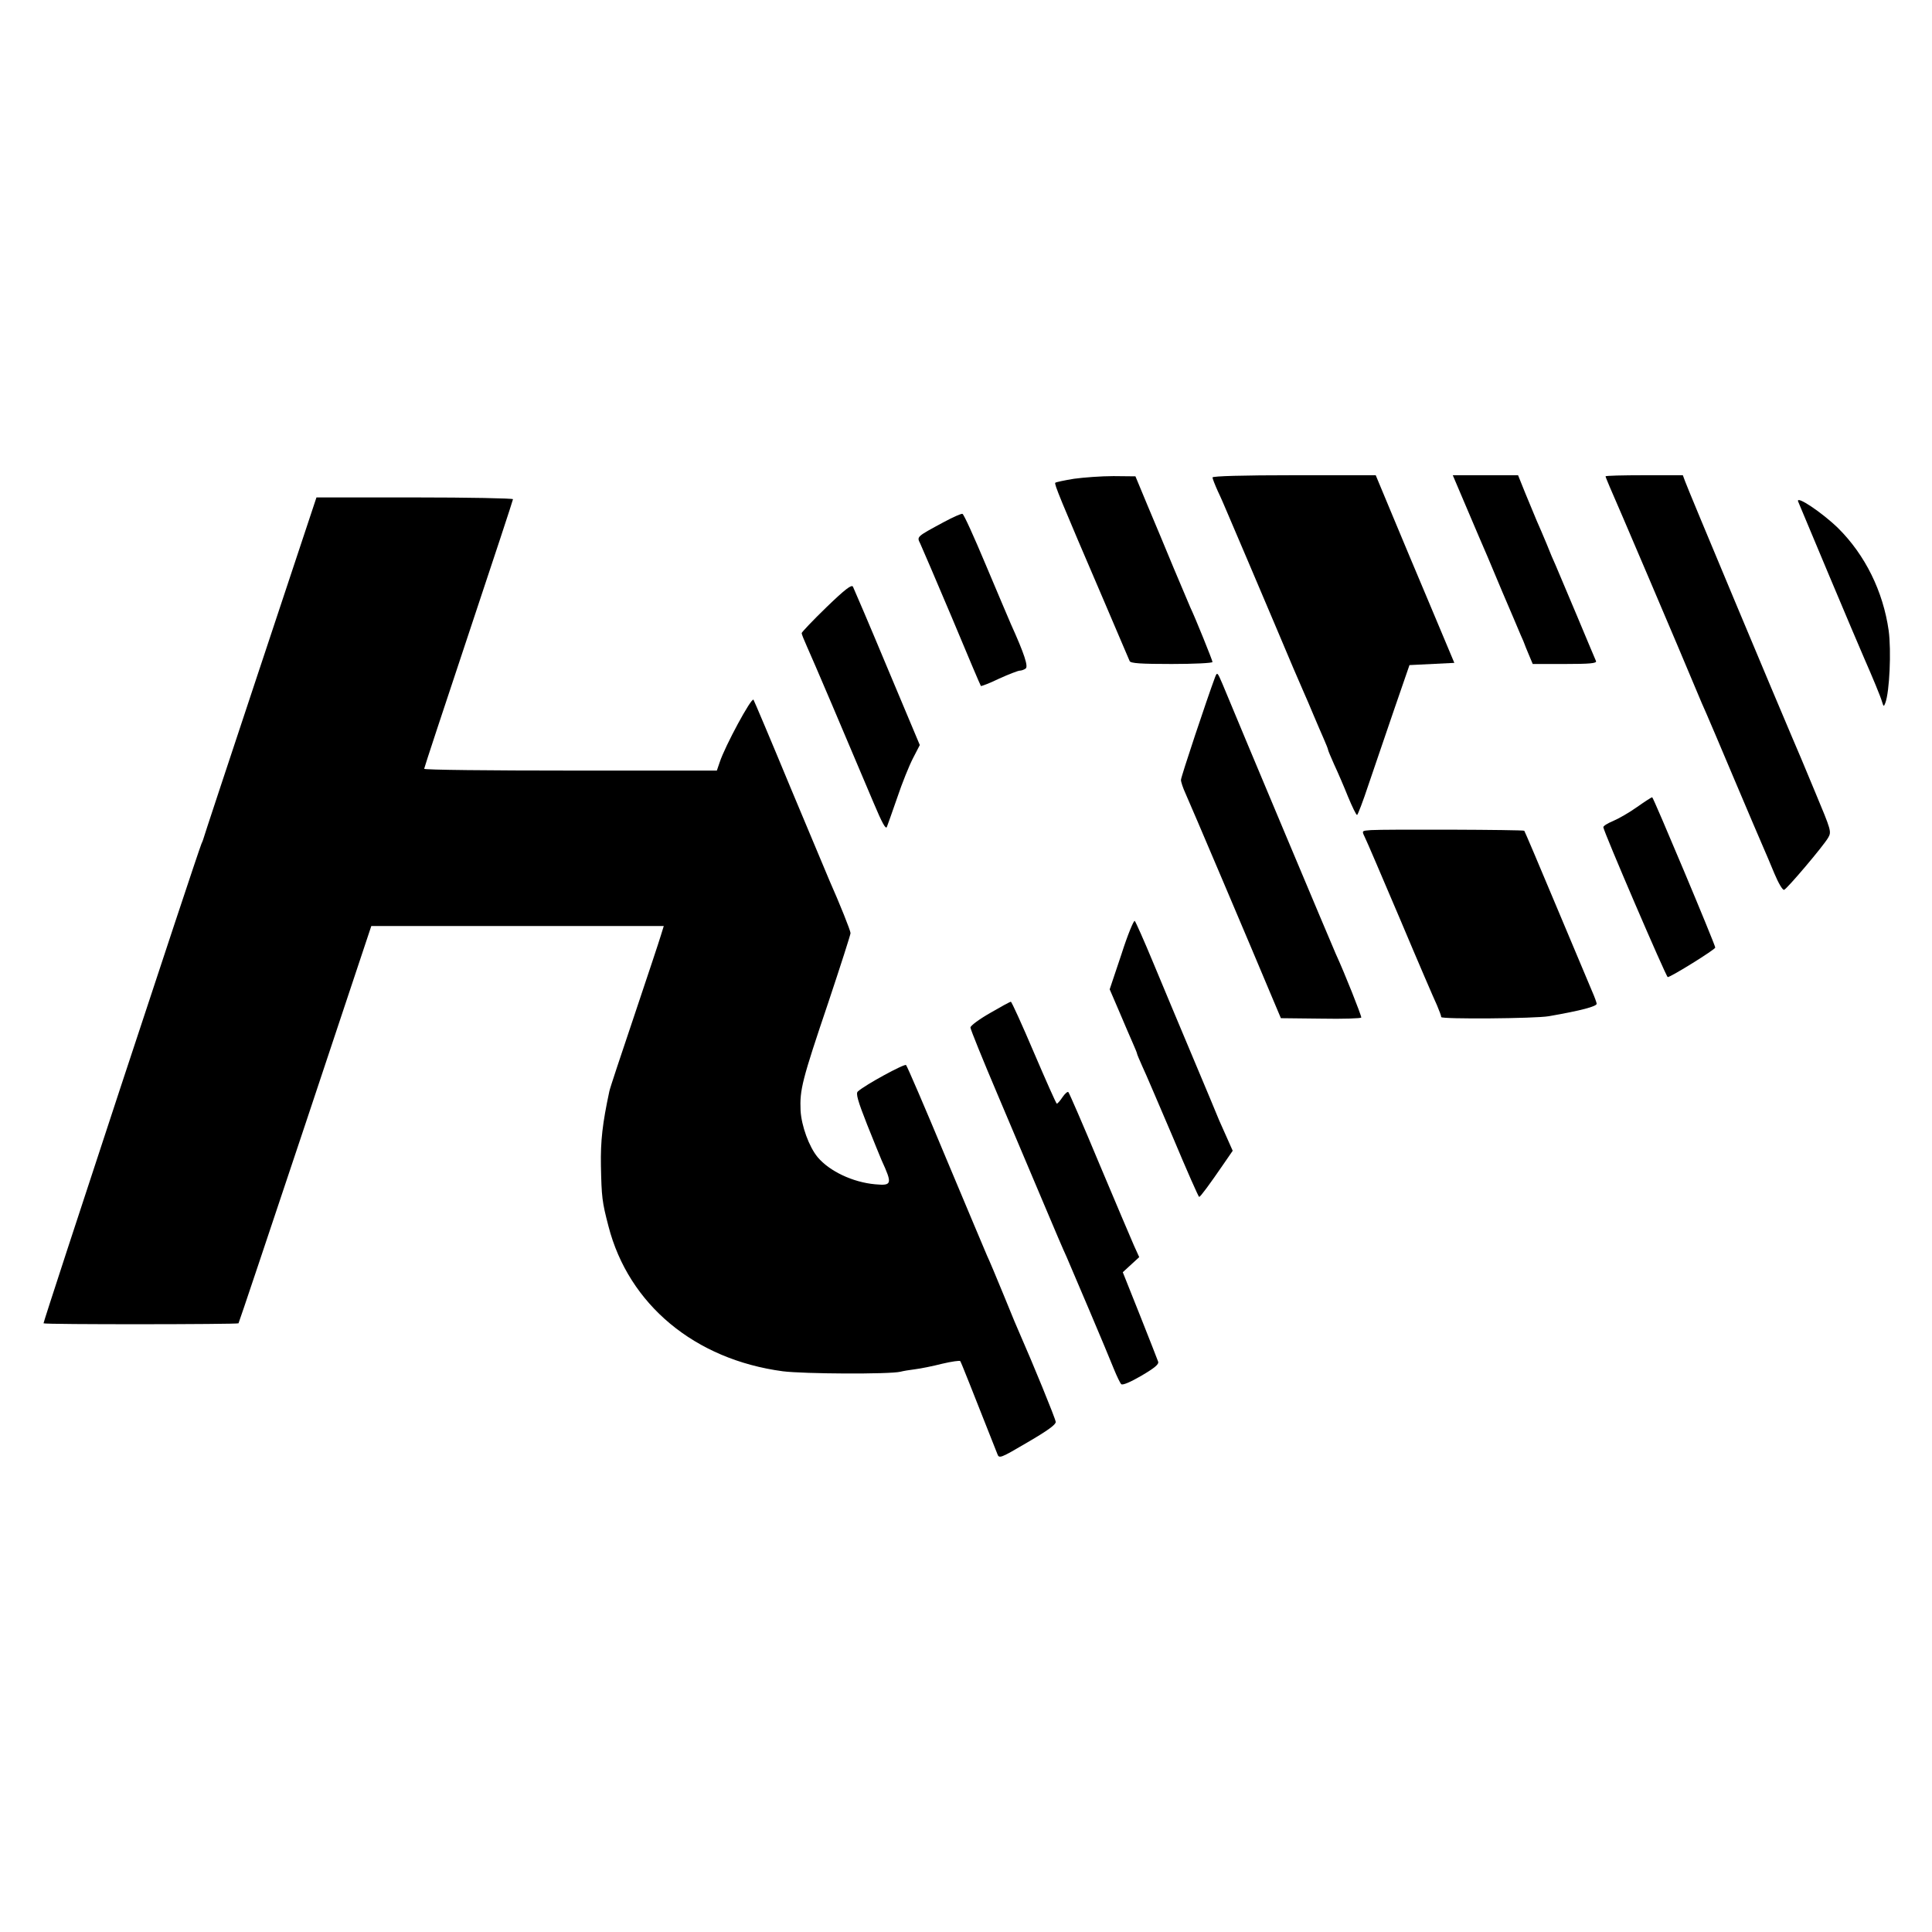
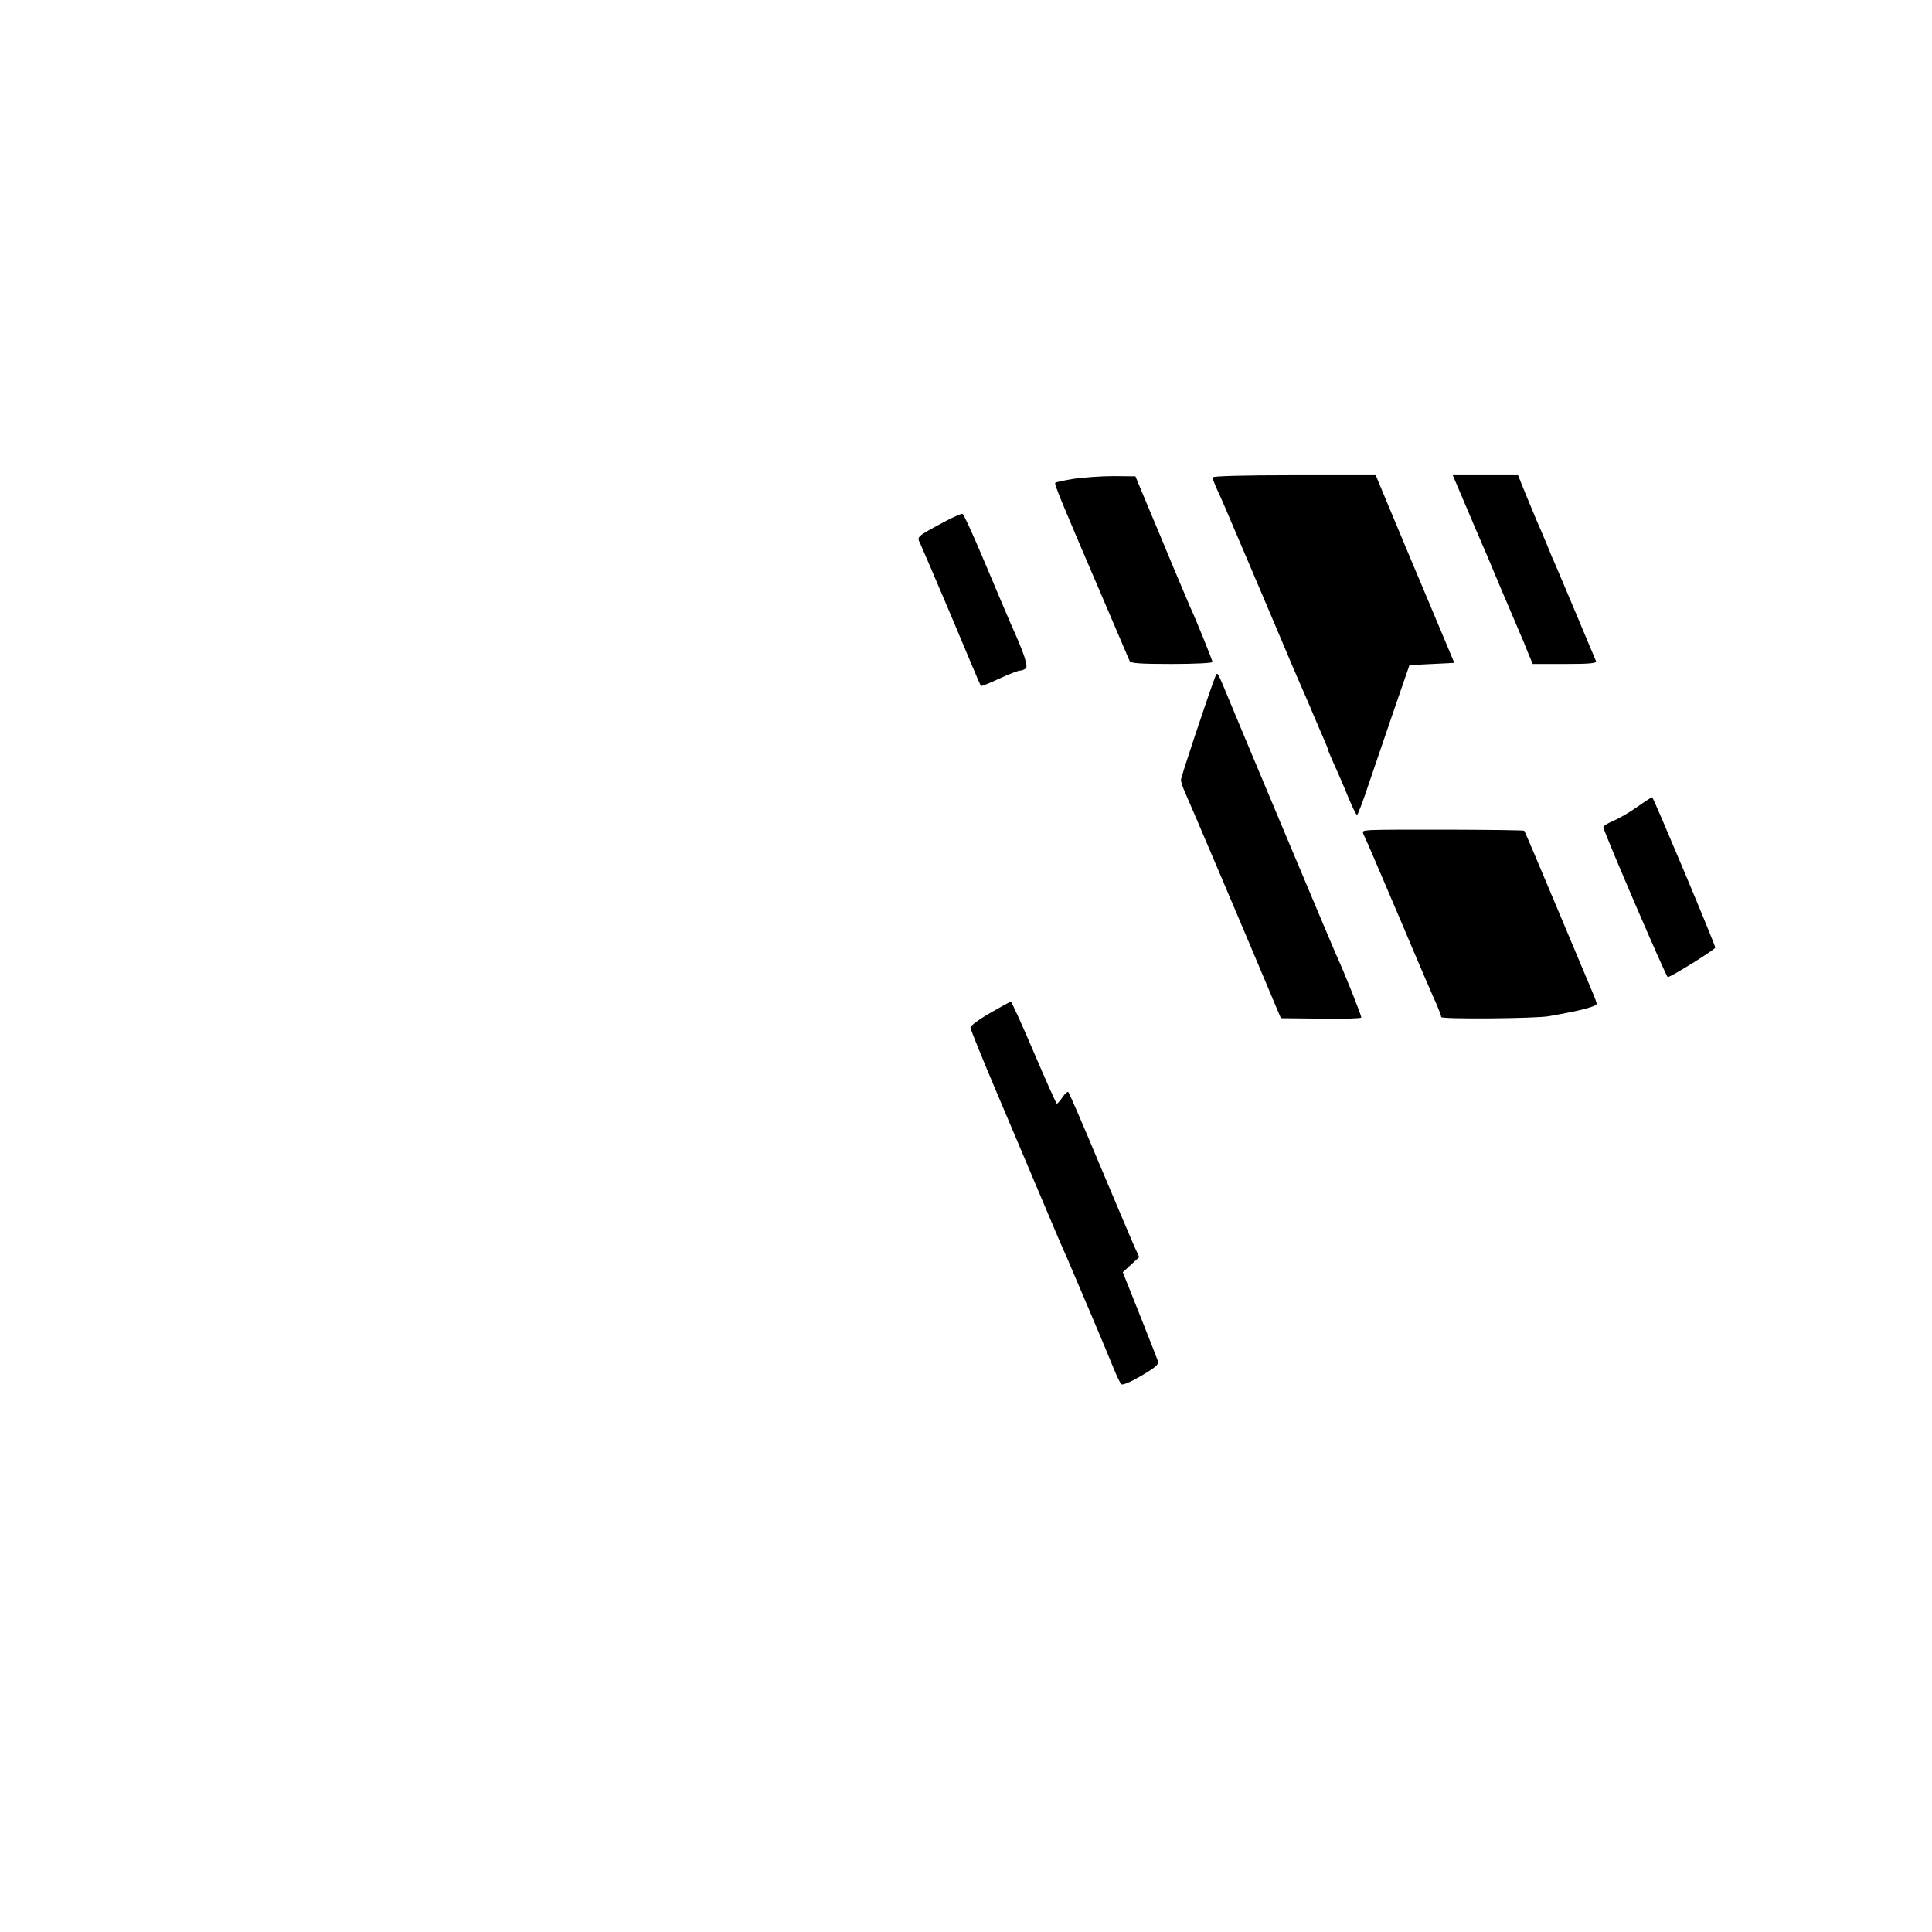
<svg xmlns="http://www.w3.org/2000/svg" version="1.0" width="870pt" height="870pt" viewBox="0 0 870 870" preserveAspectRatio="xMidYMid meet">
  <g transform="translate(0,870) scale(0.1,-0.1)" fill="#000000" stroke="none">
    <path d="M4836 6544 c-43 -7 -81 -15 -84 -18 -5 -6 20 -68 221 -536 60 -140 111 -261 114 -267 4 -10 51 -13 189 -13 101 0 184 4 184 9 0 7 -77 198 -100 246 -5 11 -38 90 -74 175 -35 85 -89 214 -119 285 l-54 130 -99 1 c-55 0 -134 -6 -178 -12z" />
    <path d="M5460 6550 c0 -5 11 -33 24 -62 14 -29 31 -69 39 -88 54 -126 119 -279 217 -510 61 -146 120 -283 130 -305 10 -22 30 -69 45 -105 15 -36 36 -84 46 -107 10 -23 19 -45 19 -48 0 -4 13 -34 28 -68 16 -34 44 -99 62 -144 19 -46 37 -83 41 -83 3 0 27 62 52 138 26 75 77 227 115 337 l69 200 101 5 101 5 -107 255 c-59 140 -139 330 -177 422 l-70 168 -367 0 c-233 0 -368 -4 -368 -10z" />
    <path d="M6596 6433 c30 -71 58 -137 63 -148 25 -57 45 -104 106 -250 38 -88 75 -176 83 -195 9 -19 16 -37 17 -40 1 -3 9 -24 19 -47 l18 -43 145 0 c112 0 144 3 140 13 -3 6 -42 100 -87 207 -45 107 -88 209 -95 225 -8 17 -26 59 -40 95 -15 36 -35 83 -45 105 -9 22 -32 77 -51 123 l-33 82 -147 0 -147 0 54 -127z" />
-     <path d="M7230 6555 c0 -3 9 -24 19 -48 18 -39 329 -768 391 -918 15 -36 34 -81 43 -100 8 -19 66 -153 127 -299 62 -146 120 -283 130 -305 10 -22 32 -75 50 -118 18 -43 37 -76 44 -74 13 4 175 195 198 234 16 28 15 31 -59 208 -41 99 -87 209 -103 245 -52 121 -473 1125 -482 1153 l-10 27 -174 0 c-96 0 -174 -2 -174 -5z" />
-     <path d="M1170 5692 c-140 -422 -255 -769 -255 -772 -1 -3 -4 -12 -8 -20 -23 -57 -714 -2156 -711 -2159 5 -6 873 -5 878 0 2 2 137 406 301 897 l297 892 658 0 659 0 -13 -42 c-7 -24 -61 -186 -120 -362 -59 -175 -110 -328 -112 -340 -31 -145 -40 -223 -38 -336 3 -141 5 -161 34 -272 91 -353 389 -600 785 -653 94 -12 481 -14 530 -2 11 3 40 8 65 11 25 3 80 14 123 25 42 10 79 15 81 12 4 -5 52 -127 167 -418 8 -22 12 -21 136 52 91 53 128 80 127 92 -1 15 -108 275 -158 388 -8 17 -42 98 -75 180 -34 83 -68 164 -76 180 -7 17 -91 215 -185 440 -94 226 -175 414 -180 419 -7 7 -184 -89 -217 -119 -10 -8 -1 -41 42 -150 31 -77 60 -149 65 -160 49 -107 47 -115 -29 -108 -101 9 -206 59 -259 122 -39 47 -73 141 -77 210 -4 94 6 135 125 487 55 165 100 305 100 312 0 11 -48 131 -95 237 -7 17 -86 206 -176 420 -89 215 -164 392 -166 394 -9 12 -128 -208 -152 -281 l-13 -38 -659 0 c-362 0 -659 3 -659 8 0 4 90 277 200 607 110 330 200 603 200 607 0 4 -199 8 -442 8 l-443 0 -255 -768z" />
-     <path d="M8097 6442 c6 -16 270 -644 298 -707 36 -82 74 -173 80 -195 7 -23 8 -23 15 -5 19 51 27 235 15 325 -25 177 -106 341 -228 462 -72 70 -190 149 -180 120z" />
    <path d="M4250 6349 c-124 -67 -122 -65 -106 -97 7 -15 71 -164 142 -332 70 -168 129 -307 131 -309 1 -2 39 12 82 33 44 20 86 36 93 36 7 0 19 4 26 9 14 8 -5 66 -66 201 -11 25 -62 146 -114 269 -52 124 -98 226 -104 227 -5 2 -43 -15 -84 -37z" />
-     <path d="M3721 5965 c-61 -59 -111 -112 -111 -116 0 -5 11 -32 24 -61 23 -50 178 -414 299 -701 40 -95 56 -124 61 -110 4 10 25 70 47 133 21 63 53 142 70 175 l31 60 -147 350 c-80 192 -150 355 -154 363 -6 11 -35 -11 -120 -93z" />
    <path d="M5471 5649 c-35 -94 -153 -447 -153 -461 0 -9 9 -36 20 -60 18 -39 303 -710 392 -923 l38 -90 181 -2 c100 -2 181 1 181 5 0 11 -74 198 -115 287 -11 24 -423 1004 -510 1215 -23 54 -24 55 -34 29z" />
    <path d="M7372 5066 c-35 -25 -84 -53 -108 -63 -24 -10 -44 -22 -44 -28 0 -17 283 -675 290 -675 14 0 215 125 214 133 -1 15 -279 677 -284 677 -3 0 -34 -20 -68 -44z" />
    <path d="M6174 4962 c-42 -3 -42 -3 -29 -30 8 -15 79 -182 160 -372 80 -190 155 -364 166 -387 10 -24 19 -47 19 -53 0 -10 424 -7 485 4 144 25 215 44 215 56 0 4 -9 30 -21 57 -11 26 -84 199 -161 383 -77 184 -142 337 -144 339 -4 5 -630 7 -690 3z" />
-     <path d="M5050 4403 l-53 -158 43 -100 c23 -55 51 -119 61 -142 10 -23 19 -44 19 -47 0 -3 11 -29 24 -58 14 -29 75 -173 138 -320 62 -148 115 -268 118 -268 6 1 48 58 109 147 l42 61 -24 54 c-13 29 -30 67 -37 83 -7 17 -59 143 -117 280 -58 138 -139 331 -180 430 -41 99 -79 184 -83 188 -4 5 -32 -62 -60 -150z" />
    <path d="M4458 4138 c-49 -28 -88 -57 -88 -65 0 -8 56 -146 124 -306 68 -161 161 -380 206 -487 45 -107 91 -215 103 -240 26 -60 183 -429 213 -505 13 -32 28 -63 33 -68 6 -6 41 9 91 38 61 36 80 52 75 64 -3 9 -40 103 -82 209 l-77 193 37 34 37 34 -24 53 c-13 29 -83 195 -156 368 -72 173 -135 318 -139 322 -3 4 -15 -6 -26 -22 -11 -17 -23 -30 -26 -30 -3 0 -49 104 -103 230 -54 127 -101 230 -104 229 -4 0 -46 -23 -94 -51z" />
  </g>
</svg>